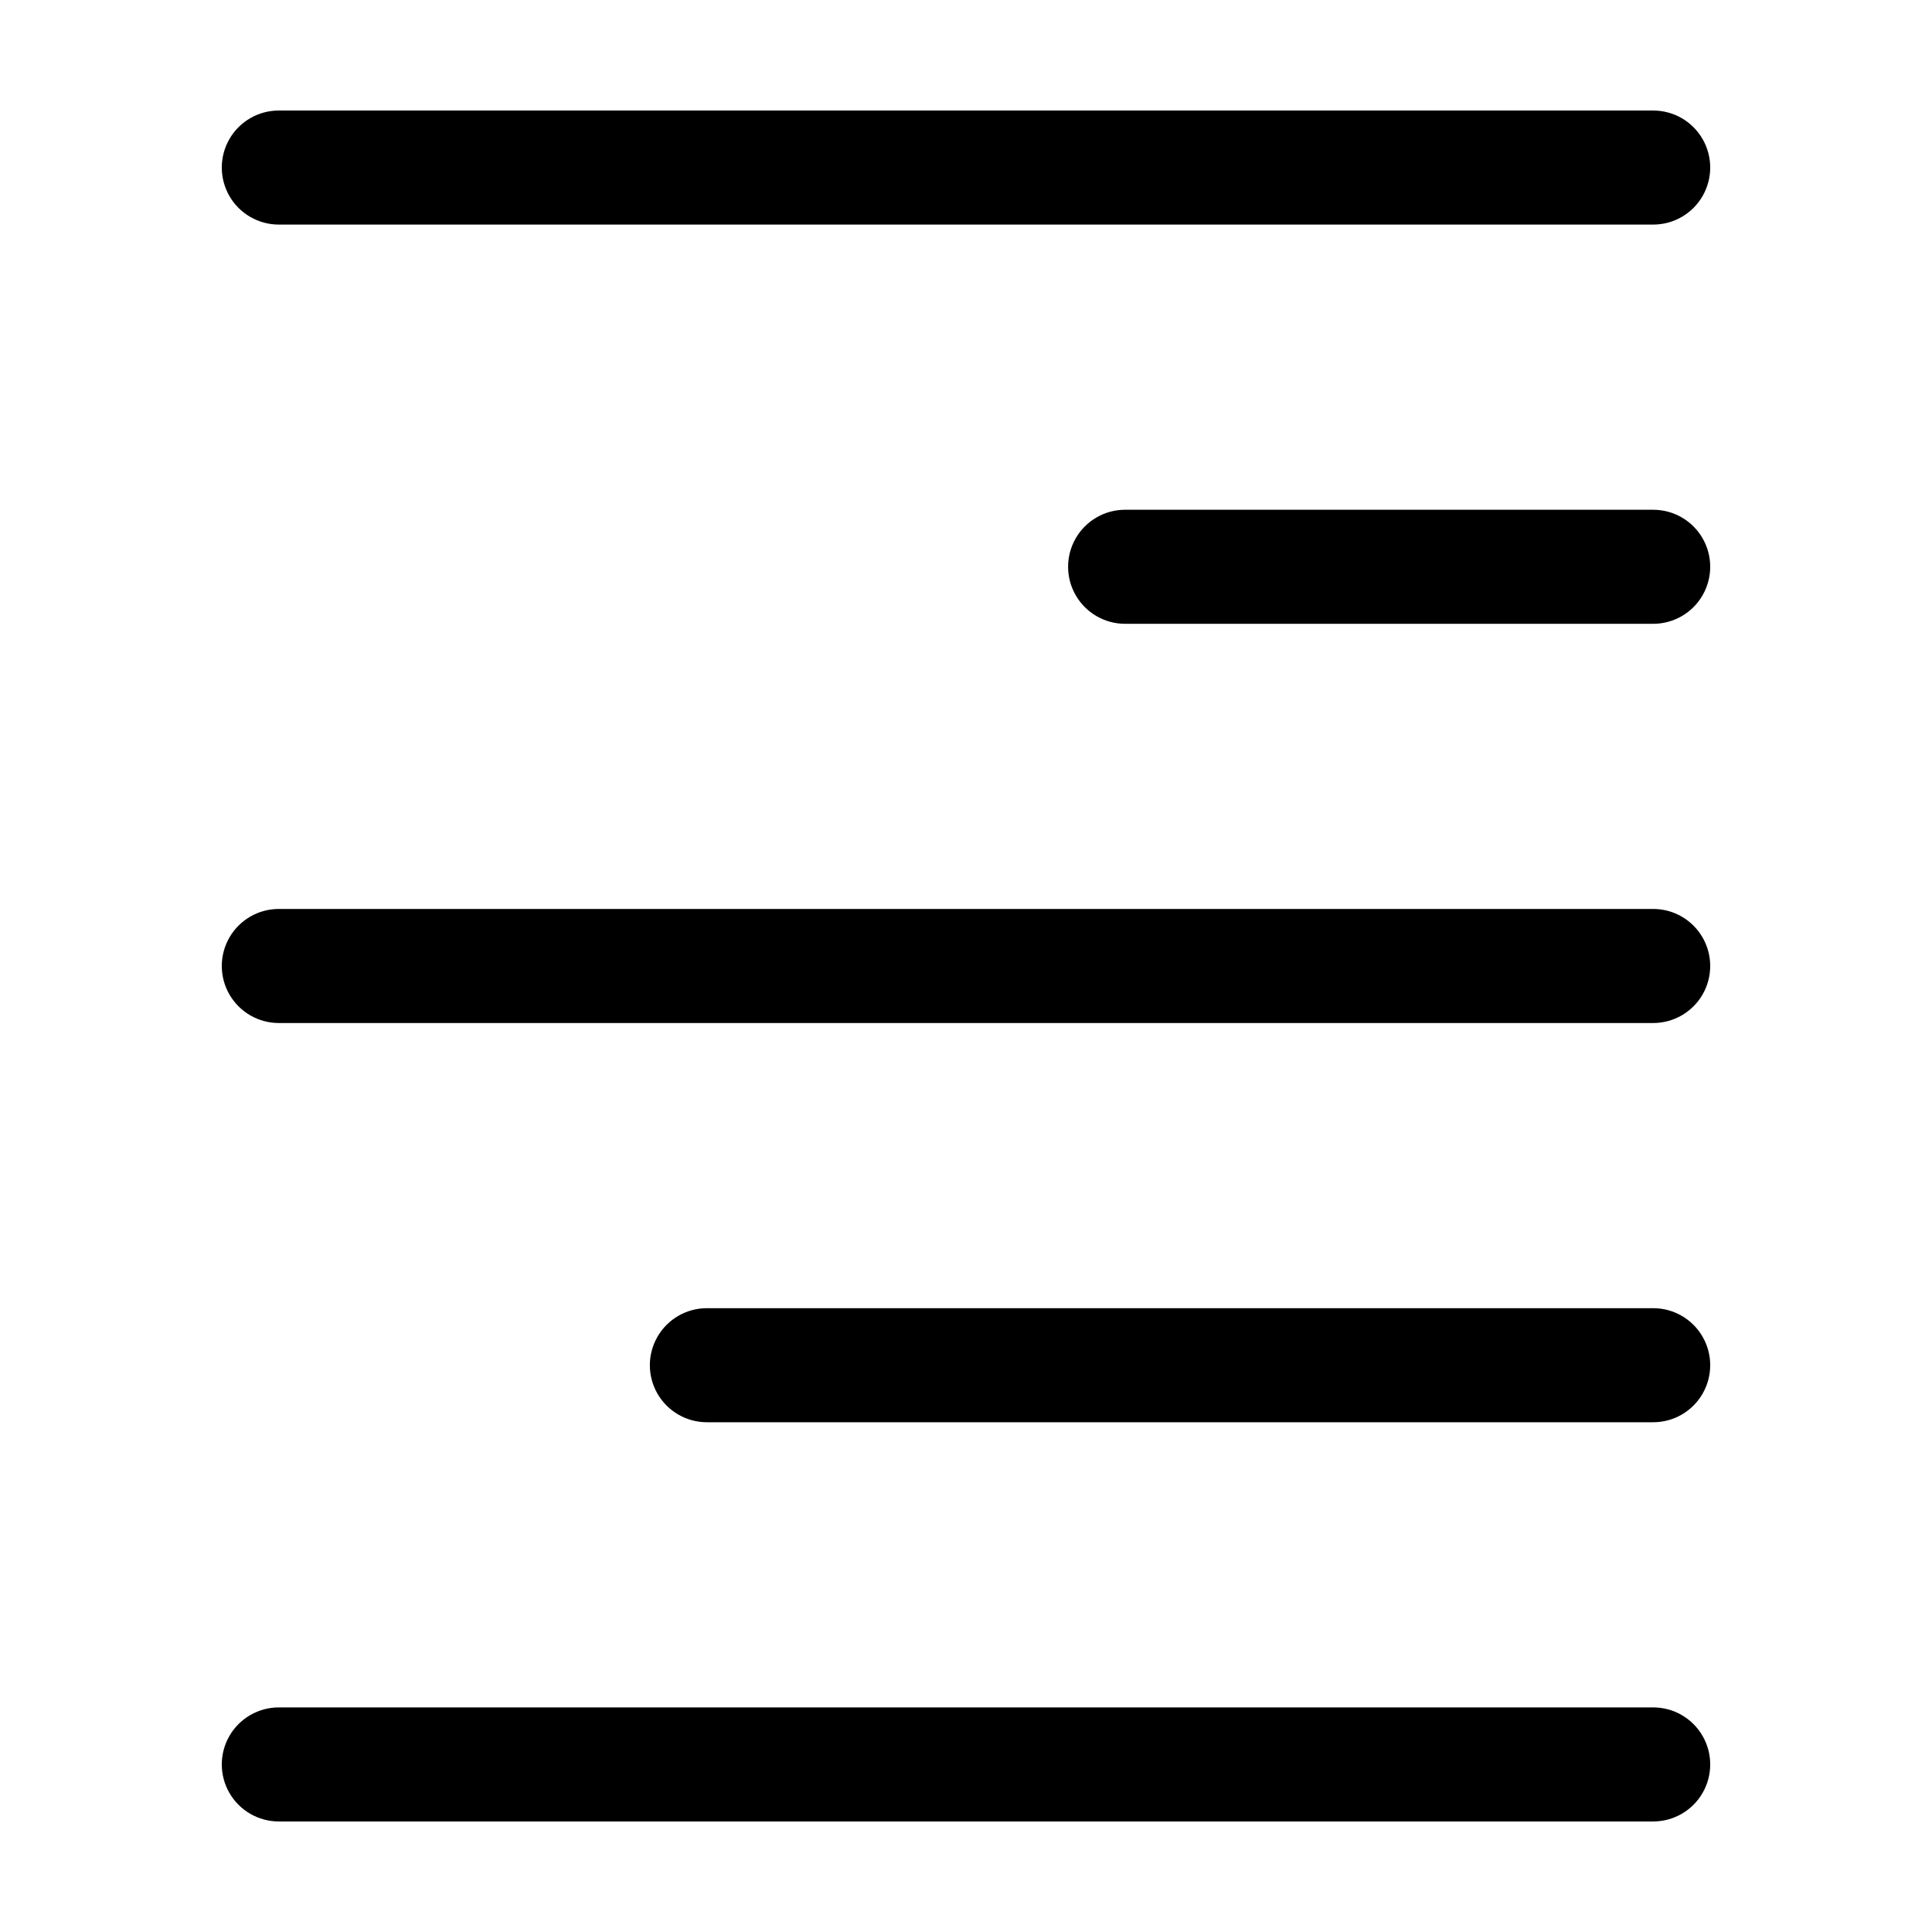
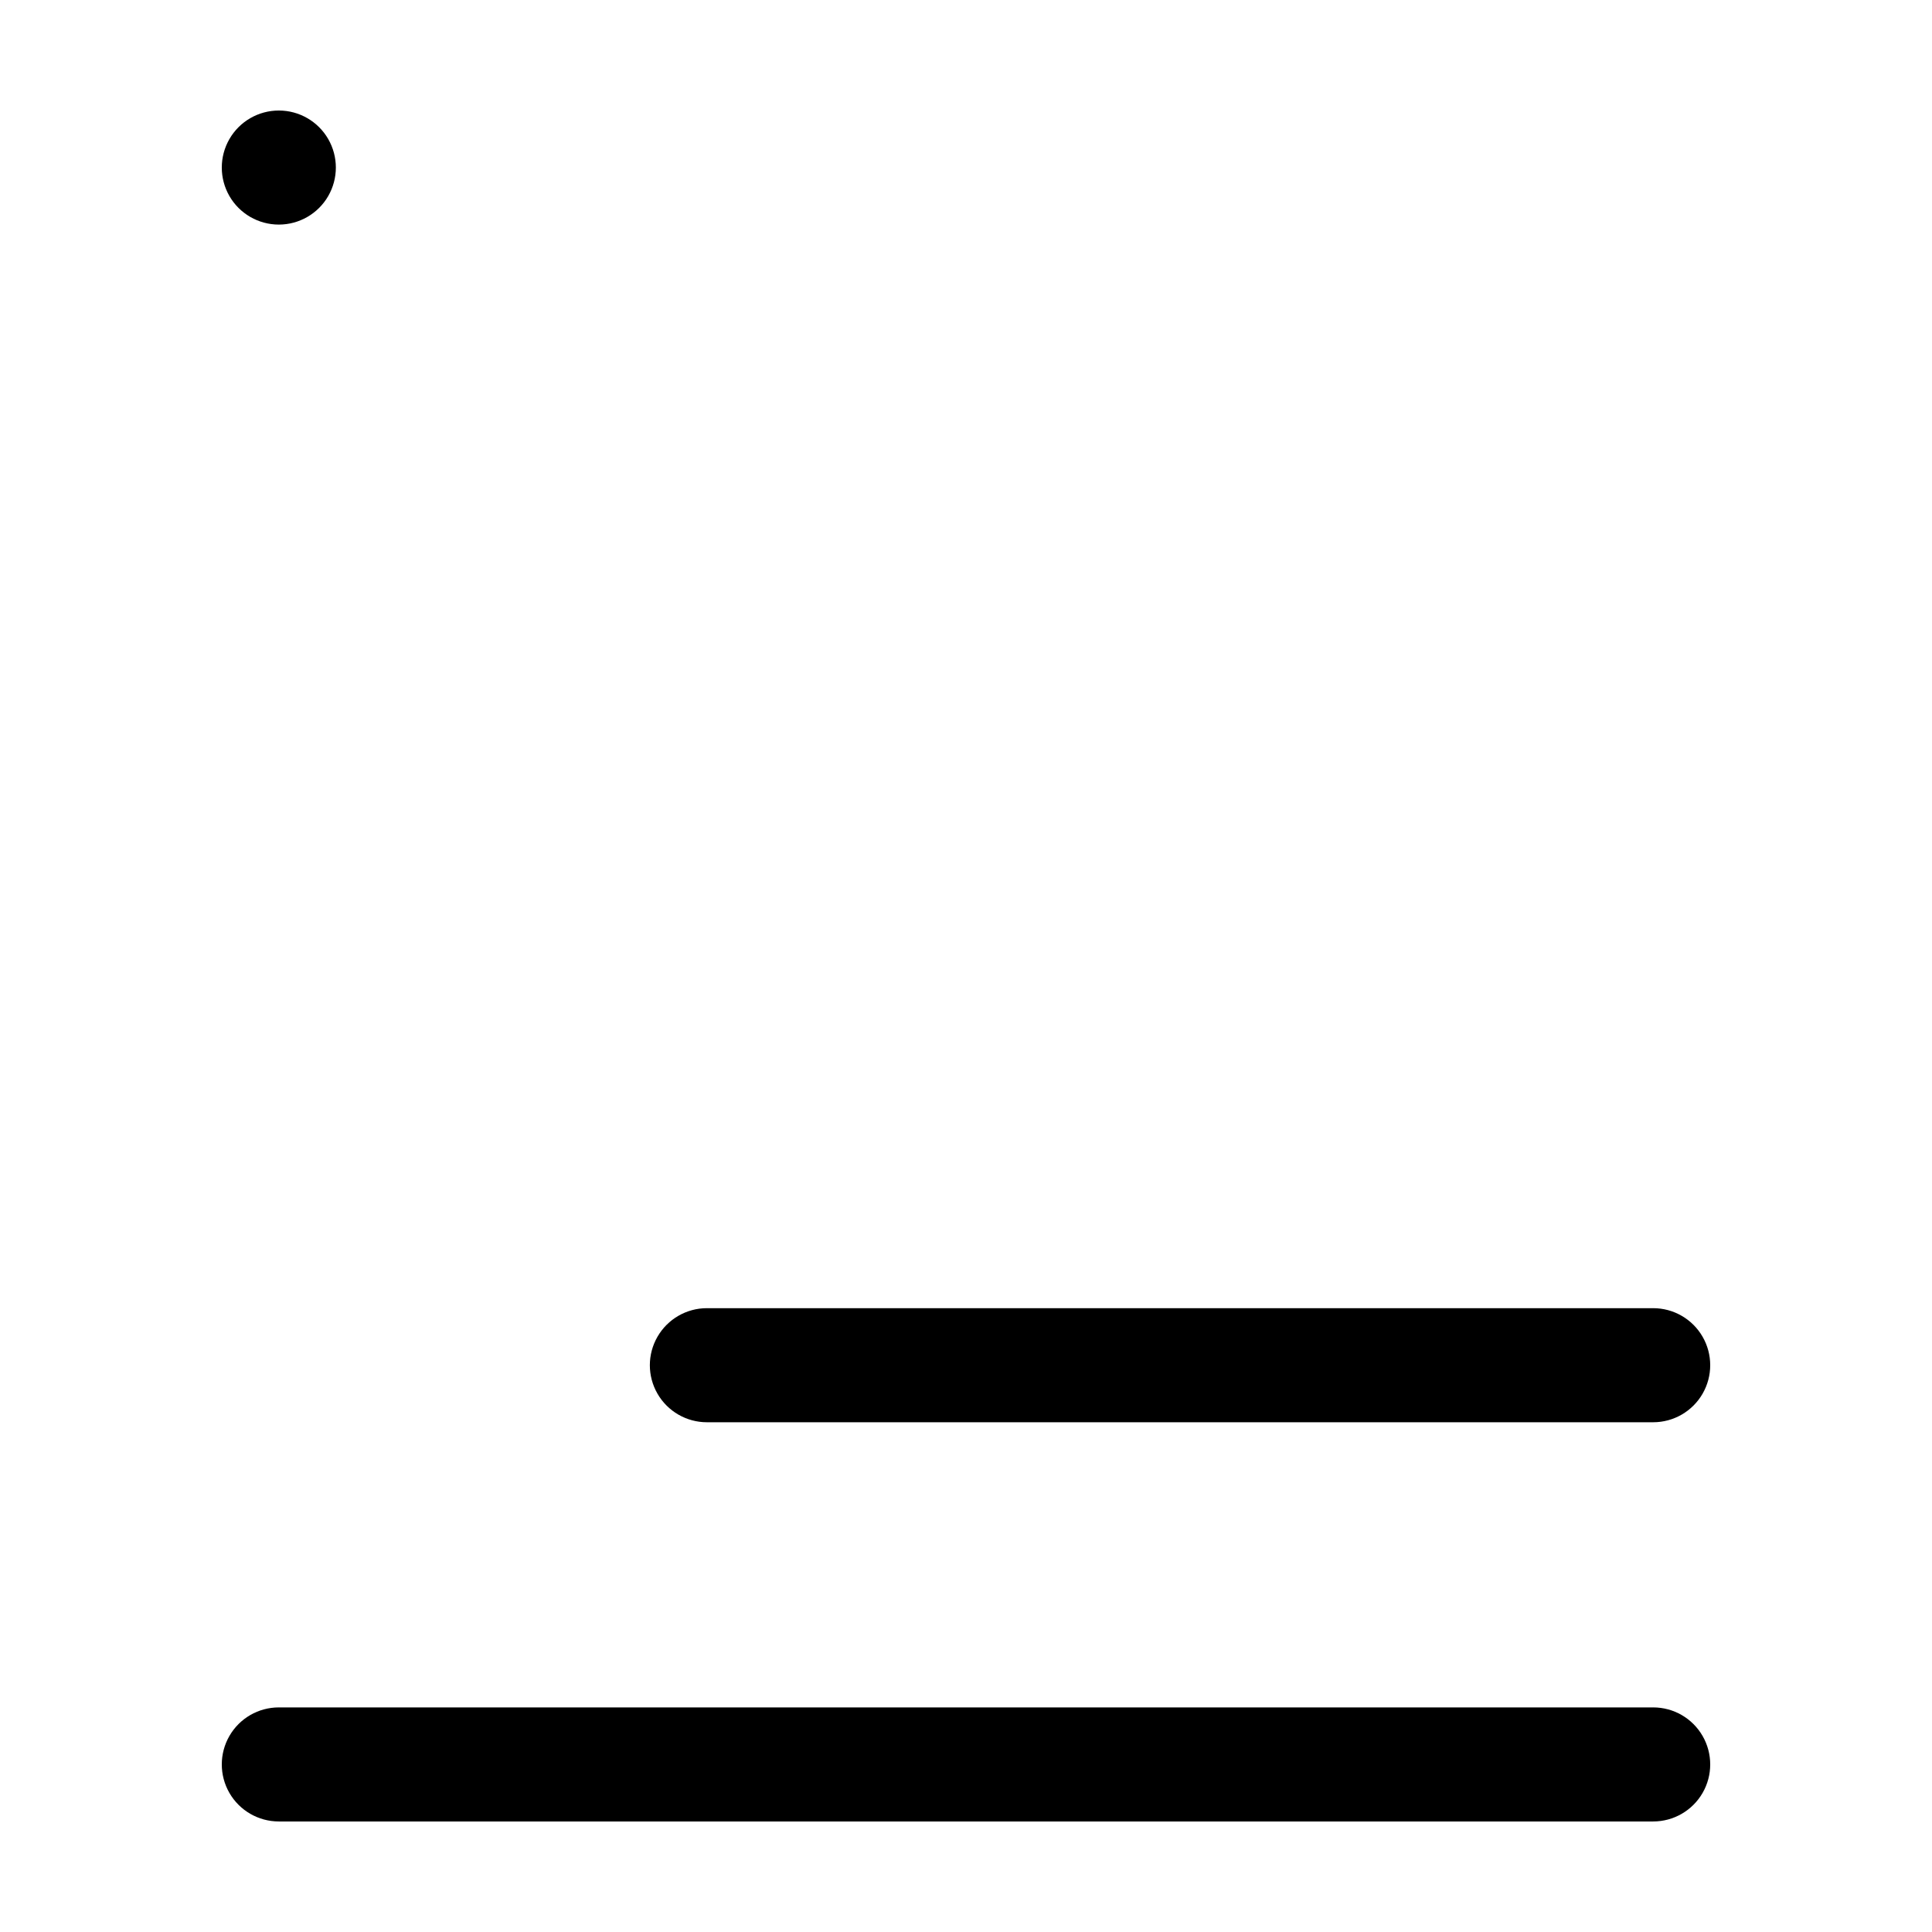
<svg xmlns="http://www.w3.org/2000/svg" fill="#000000" width="800px" height="800px" version="1.1" viewBox="144 144 512 512">
  <g>
-     <path d="m582.11 173.29h-364.22c-5.398 0-10.391 2.879-13.09 7.555-2.699 4.68-2.699 10.438 0 15.117 2.699 4.676 7.691 7.555 13.09 7.555h364.22c5.402 0 10.391-2.879 13.09-7.555 2.699-4.68 2.699-10.438 0-15.117-2.699-4.676-7.688-7.555-13.09-7.555z" />
+     <path d="m582.11 173.29h-364.22c-5.398 0-10.391 2.879-13.09 7.555-2.699 4.68-2.699 10.438 0 15.117 2.699 4.676 7.691 7.555 13.09 7.555c5.402 0 10.391-2.879 13.09-7.555 2.699-4.68 2.699-10.438 0-15.117-2.699-4.676-7.688-7.555-13.09-7.555z" />
    <path d="m582.11 596.48h-364.22c-5.398 0-10.391 2.879-13.09 7.559-2.699 4.676-2.699 10.438 0 15.113s7.691 7.555 13.09 7.555h364.22c5.402 0 10.391-2.879 13.09-7.555s2.699-10.438 0-15.113c-2.699-4.68-7.688-7.559-13.09-7.559z" />
    <path d="m582.11 490.68h-250.78c-5.398 0-10.387 2.883-13.086 7.559-2.703 4.676-2.703 10.438 0 15.113 2.699 4.676 7.688 7.559 13.086 7.559h250.78c5.402 0 10.391-2.883 13.09-7.559s2.699-10.438 0-15.113c-2.699-4.676-7.688-7.559-13.09-7.559z" />
-     <path d="m582.11 384.88h-364.22c-5.398 0-10.391 2.883-13.09 7.559-2.699 4.676-2.699 10.438 0 15.113 2.699 4.676 7.691 7.559 13.09 7.559h364.22c5.402 0 10.391-2.883 13.09-7.559 2.699-4.676 2.699-10.438 0-15.113-2.699-4.676-7.688-7.559-13.09-7.559z" />
-     <path d="m582.11 279.09h-139.94c-5.398 0-10.391 2.879-13.09 7.555s-2.699 10.438 0 15.113c2.699 4.68 7.691 7.559 13.09 7.559h139.94c5.402 0 10.391-2.879 13.09-7.559 2.699-4.676 2.699-10.438 0-15.113s-7.688-7.555-13.09-7.555z" />
  </g>
</svg>